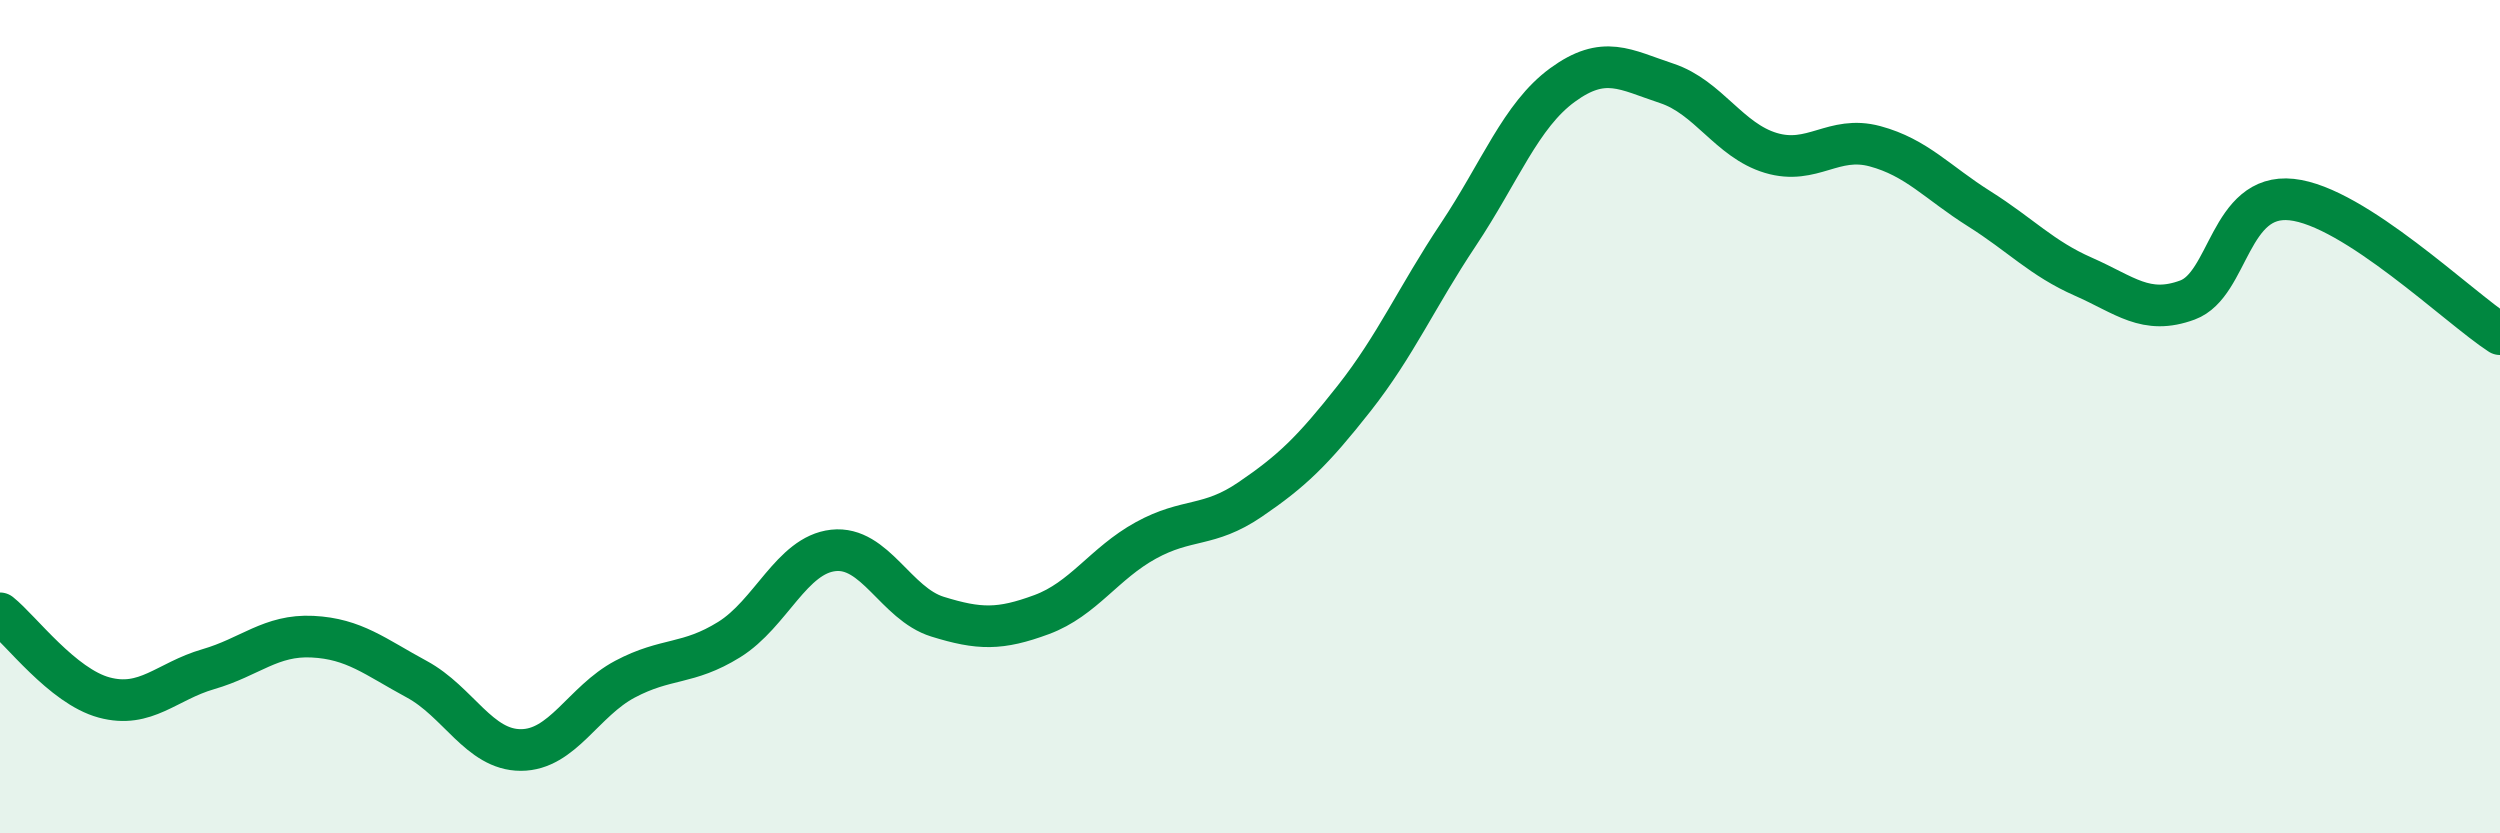
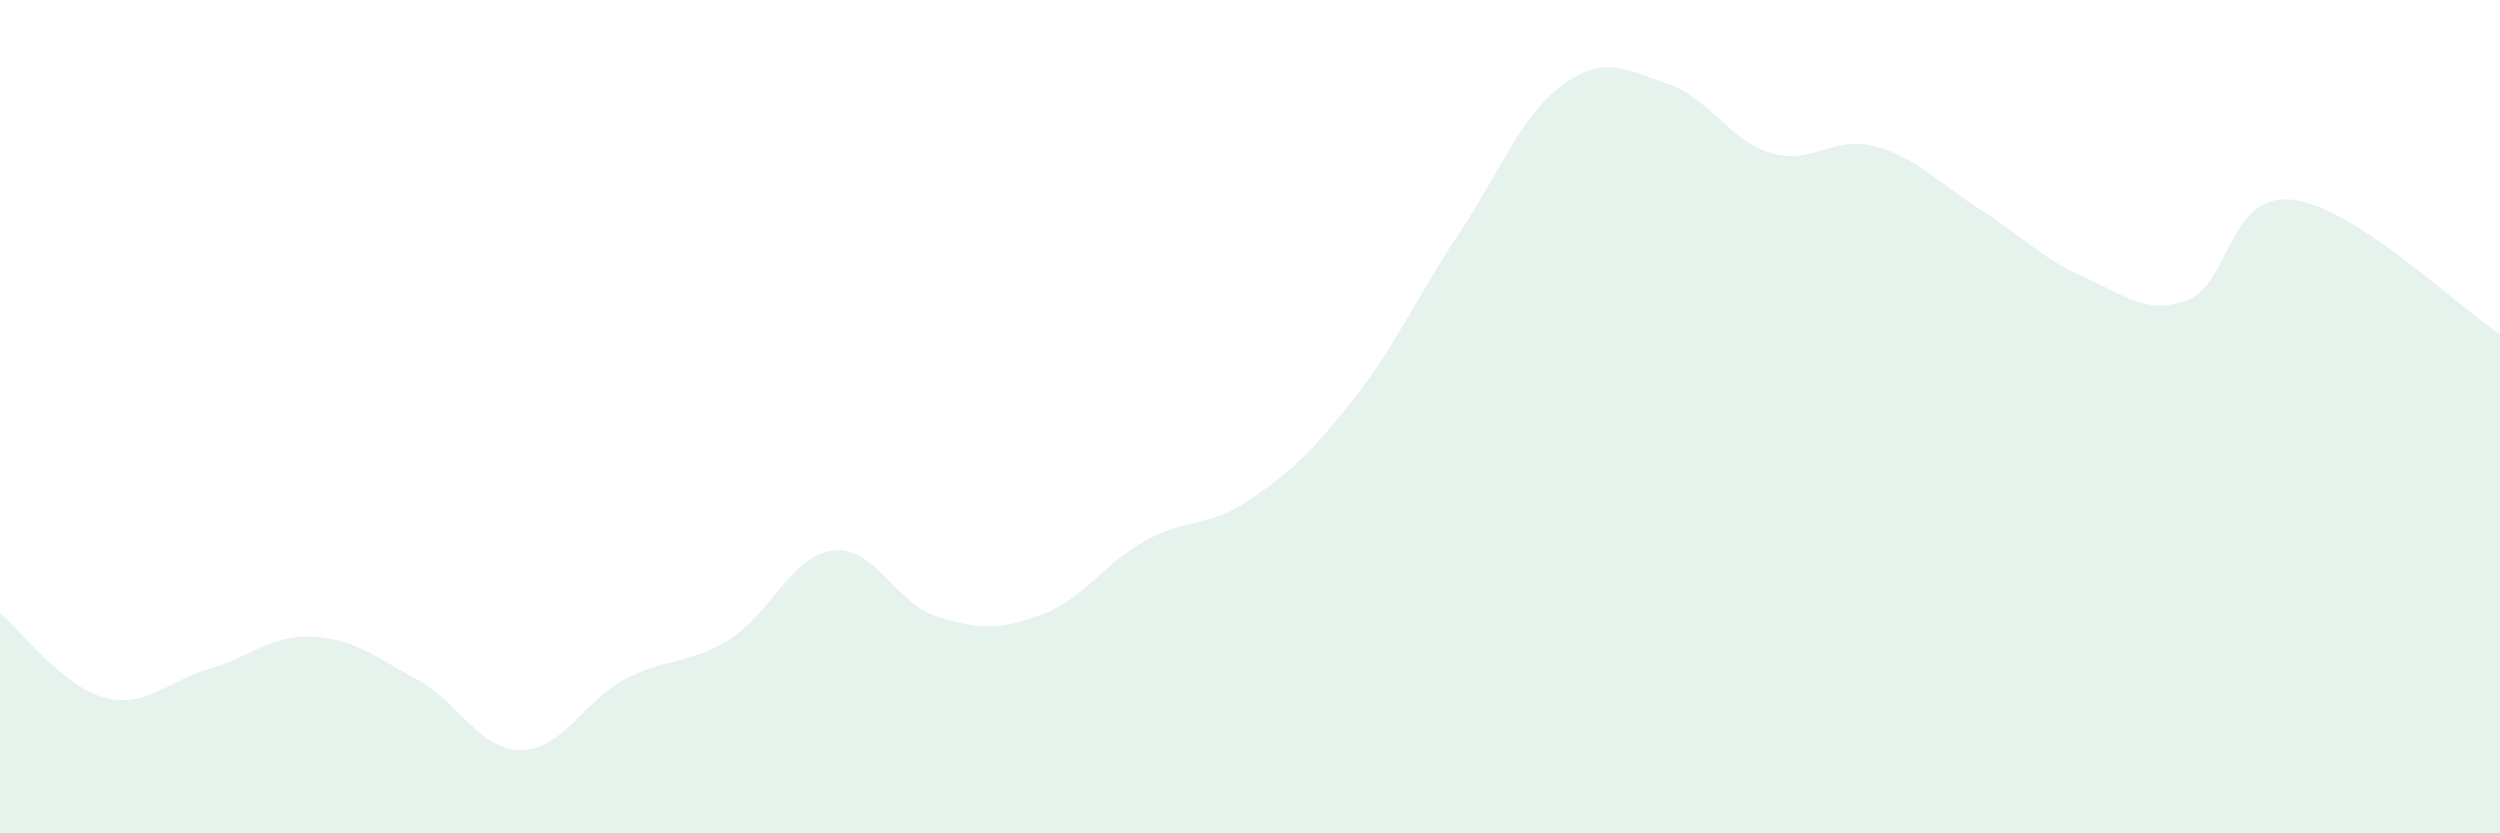
<svg xmlns="http://www.w3.org/2000/svg" width="60" height="20" viewBox="0 0 60 20">
  <path d="M 0,14.72 C 0.5,15.12 1.5,16.47 2.5,16.74 C 3.5,17.01 4,16.35 5,16.06 C 6,15.77 6.5,15.23 7.5,15.28 C 8.5,15.33 9,15.76 10,16.3 C 11,16.84 11.5,18 12.5,18 C 13.5,18 14,16.83 15,16.3 C 16,15.77 16.5,15.97 17.5,15.35 C 18.5,14.73 19,13.32 20,13.21 C 21,13.1 21.5,14.49 22.5,14.8 C 23.5,15.11 24,15.12 25,14.75 C 26,14.38 26.5,13.52 27.5,12.97 C 28.5,12.42 29,12.67 30,11.99 C 31,11.31 31.5,10.83 32.5,9.56 C 33.5,8.29 34,7.13 35,5.63 C 36,4.13 36.5,2.77 37.5,2.04 C 38.5,1.31 39,1.67 40,2 C 41,2.33 41.5,3.37 42.5,3.67 C 43.5,3.97 44,3.24 45,3.51 C 46,3.78 46.5,4.38 47.5,5.01 C 48.5,5.64 49,6.2 50,6.64 C 51,7.08 51.5,7.57 52.5,7.2 C 53.5,6.83 53.5,4.63 55,4.79 C 56.5,4.95 59,7.37 60,8.02L60 20L0 20Z" fill="#008740" opacity="0.1" stroke-linecap="round" stroke-linejoin="round" />
-   <path d="M 0,14.72 C 0.5,15.12 1.5,16.47 2.5,16.74 C 3.5,17.01 4,16.35 5,16.06 C 6,15.77 6.5,15.23 7.5,15.28 C 8.5,15.33 9,15.76 10,16.3 C 11,16.84 11.5,18 12.5,18 C 13.5,18 14,16.83 15,16.3 C 16,15.77 16.5,15.97 17.5,15.35 C 18.5,14.73 19,13.32 20,13.21 C 21,13.1 21.5,14.49 22.5,14.8 C 23.5,15.11 24,15.12 25,14.75 C 26,14.38 26.5,13.52 27.5,12.97 C 28.5,12.42 29,12.67 30,11.99 C 31,11.31 31.5,10.83 32.5,9.56 C 33.5,8.29 34,7.13 35,5.63 C 36,4.13 36.5,2.77 37.5,2.04 C 38.5,1.31 39,1.67 40,2 C 41,2.33 41.5,3.37 42.5,3.67 C 43.5,3.97 44,3.24 45,3.51 C 46,3.78 46.5,4.38 47.5,5.01 C 48.5,5.64 49,6.2 50,6.64 C 51,7.08 51.5,7.57 52.5,7.2 C 53.5,6.83 53.5,4.63 55,4.79 C 56.5,4.95 59,7.37 60,8.02" stroke="#008740" stroke-width="1" fill="none" stroke-linecap="round" stroke-linejoin="round" />
</svg>